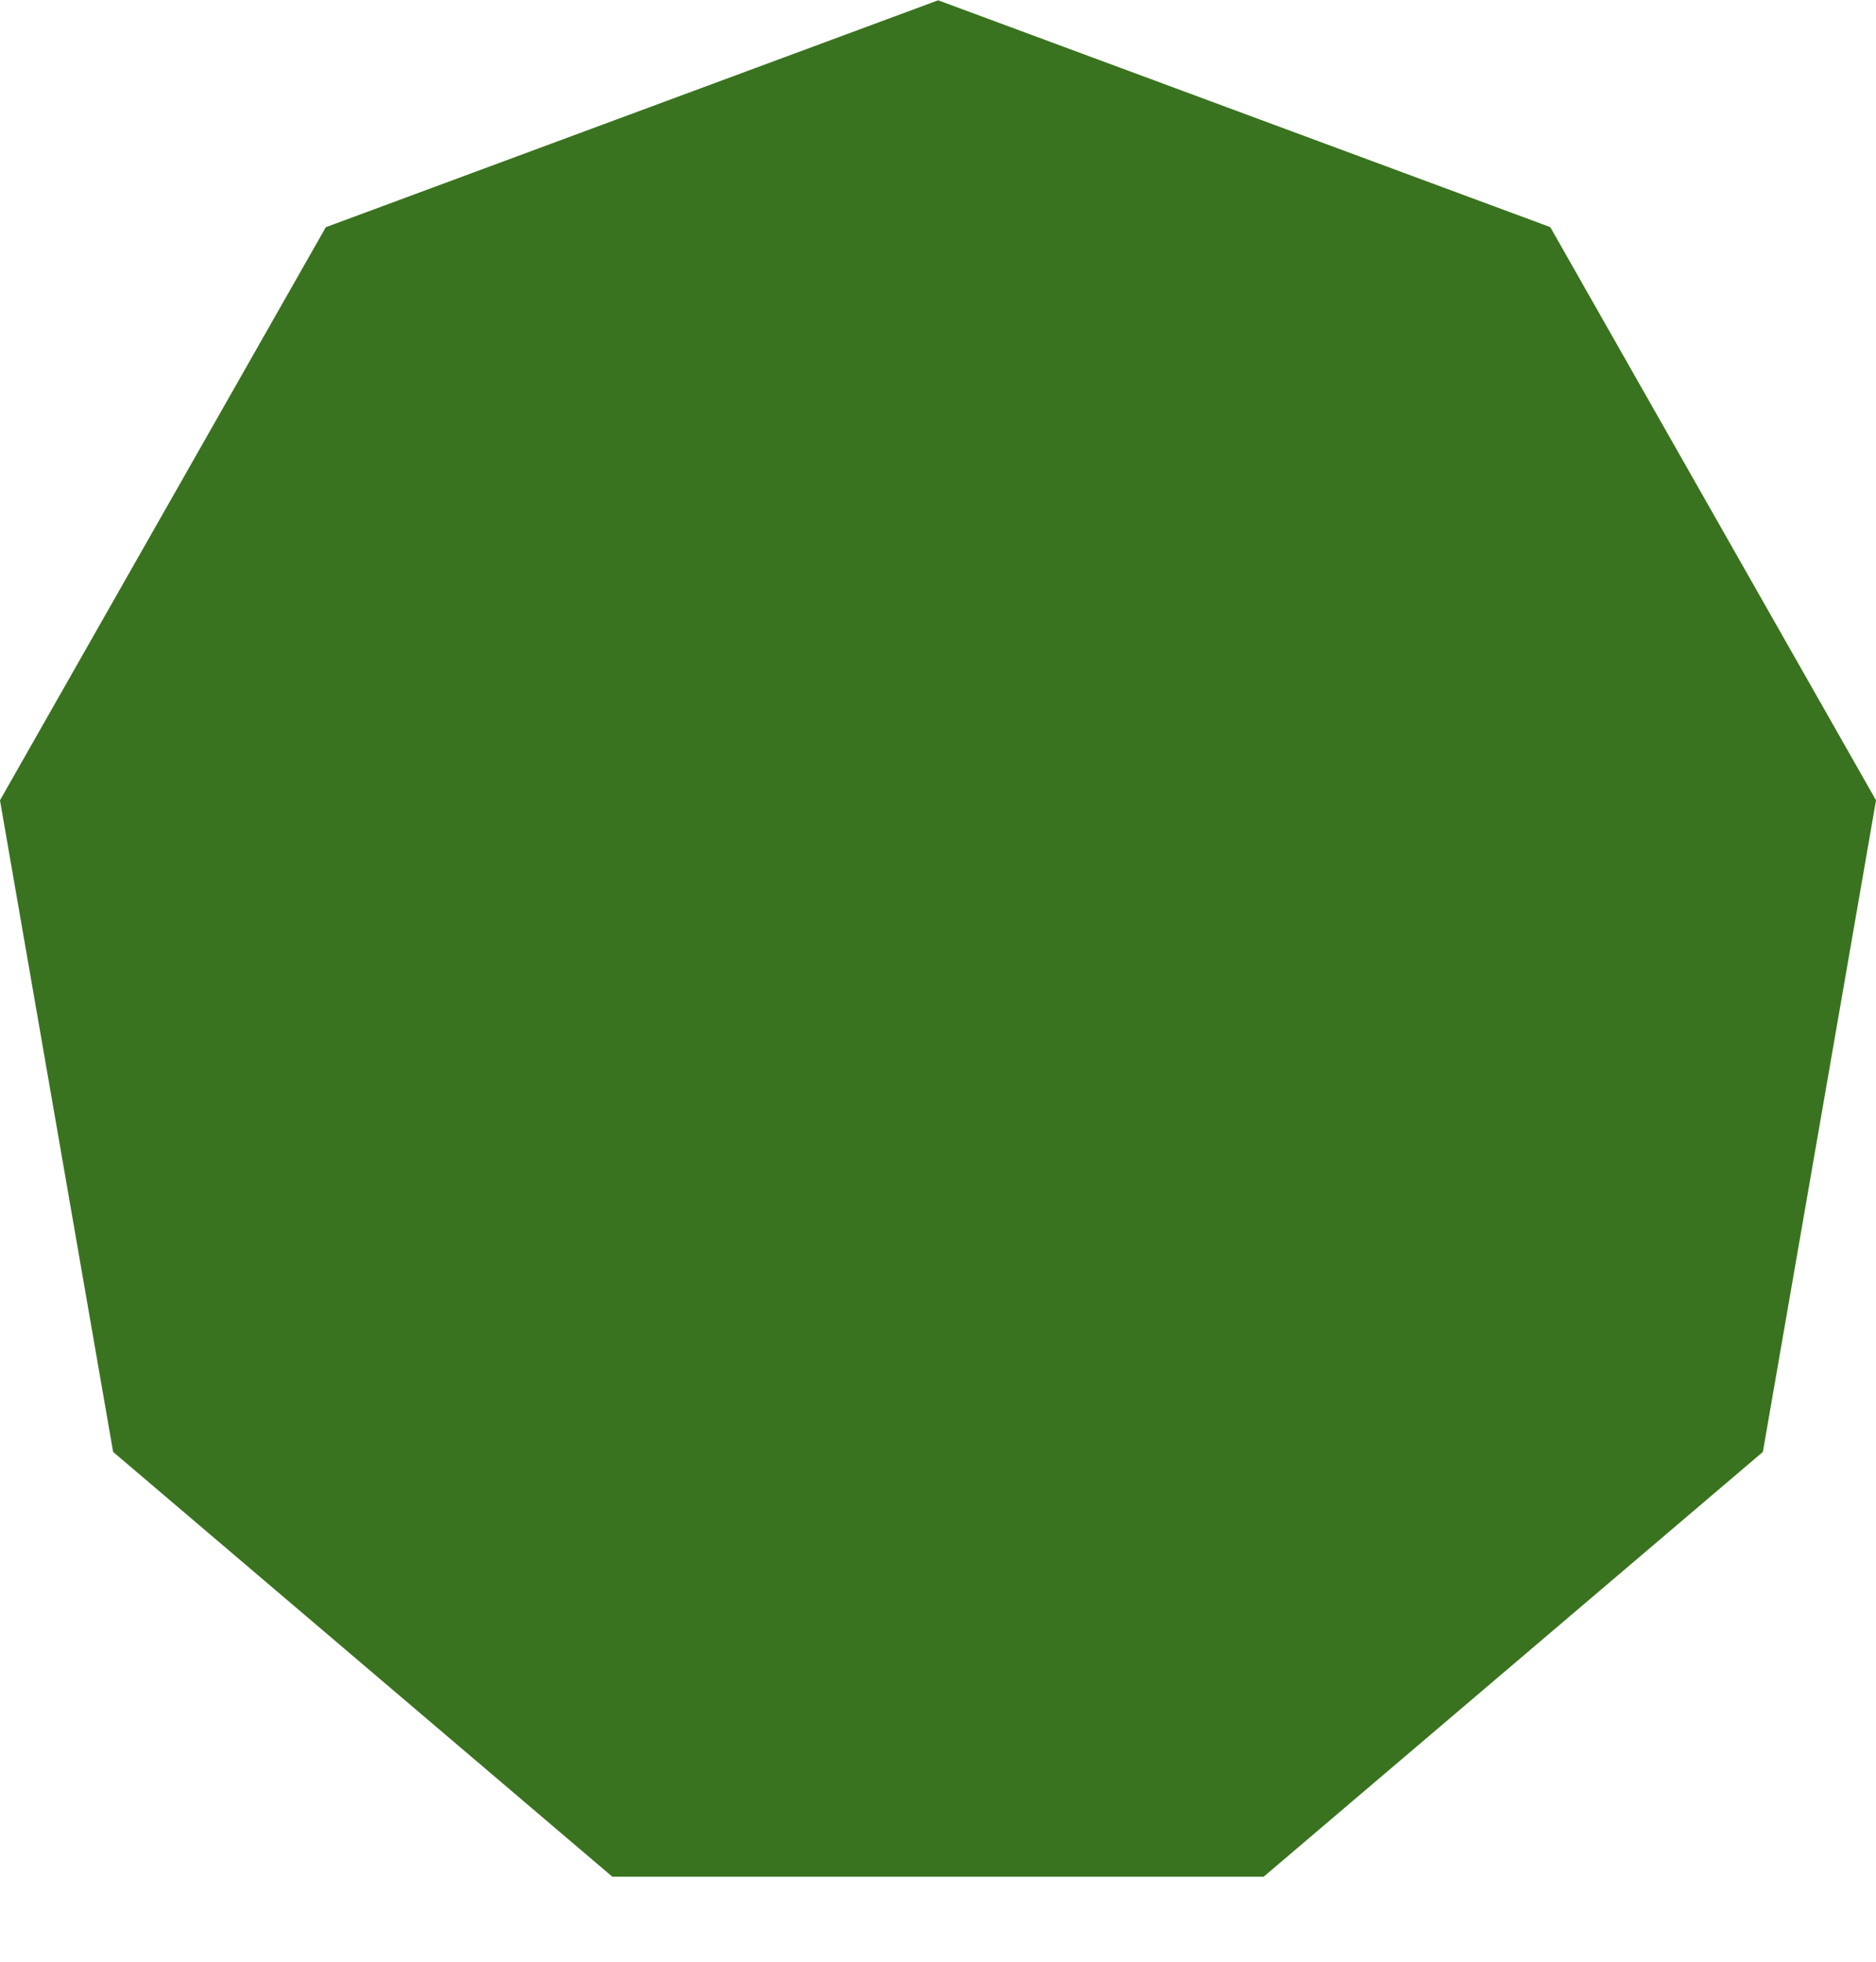
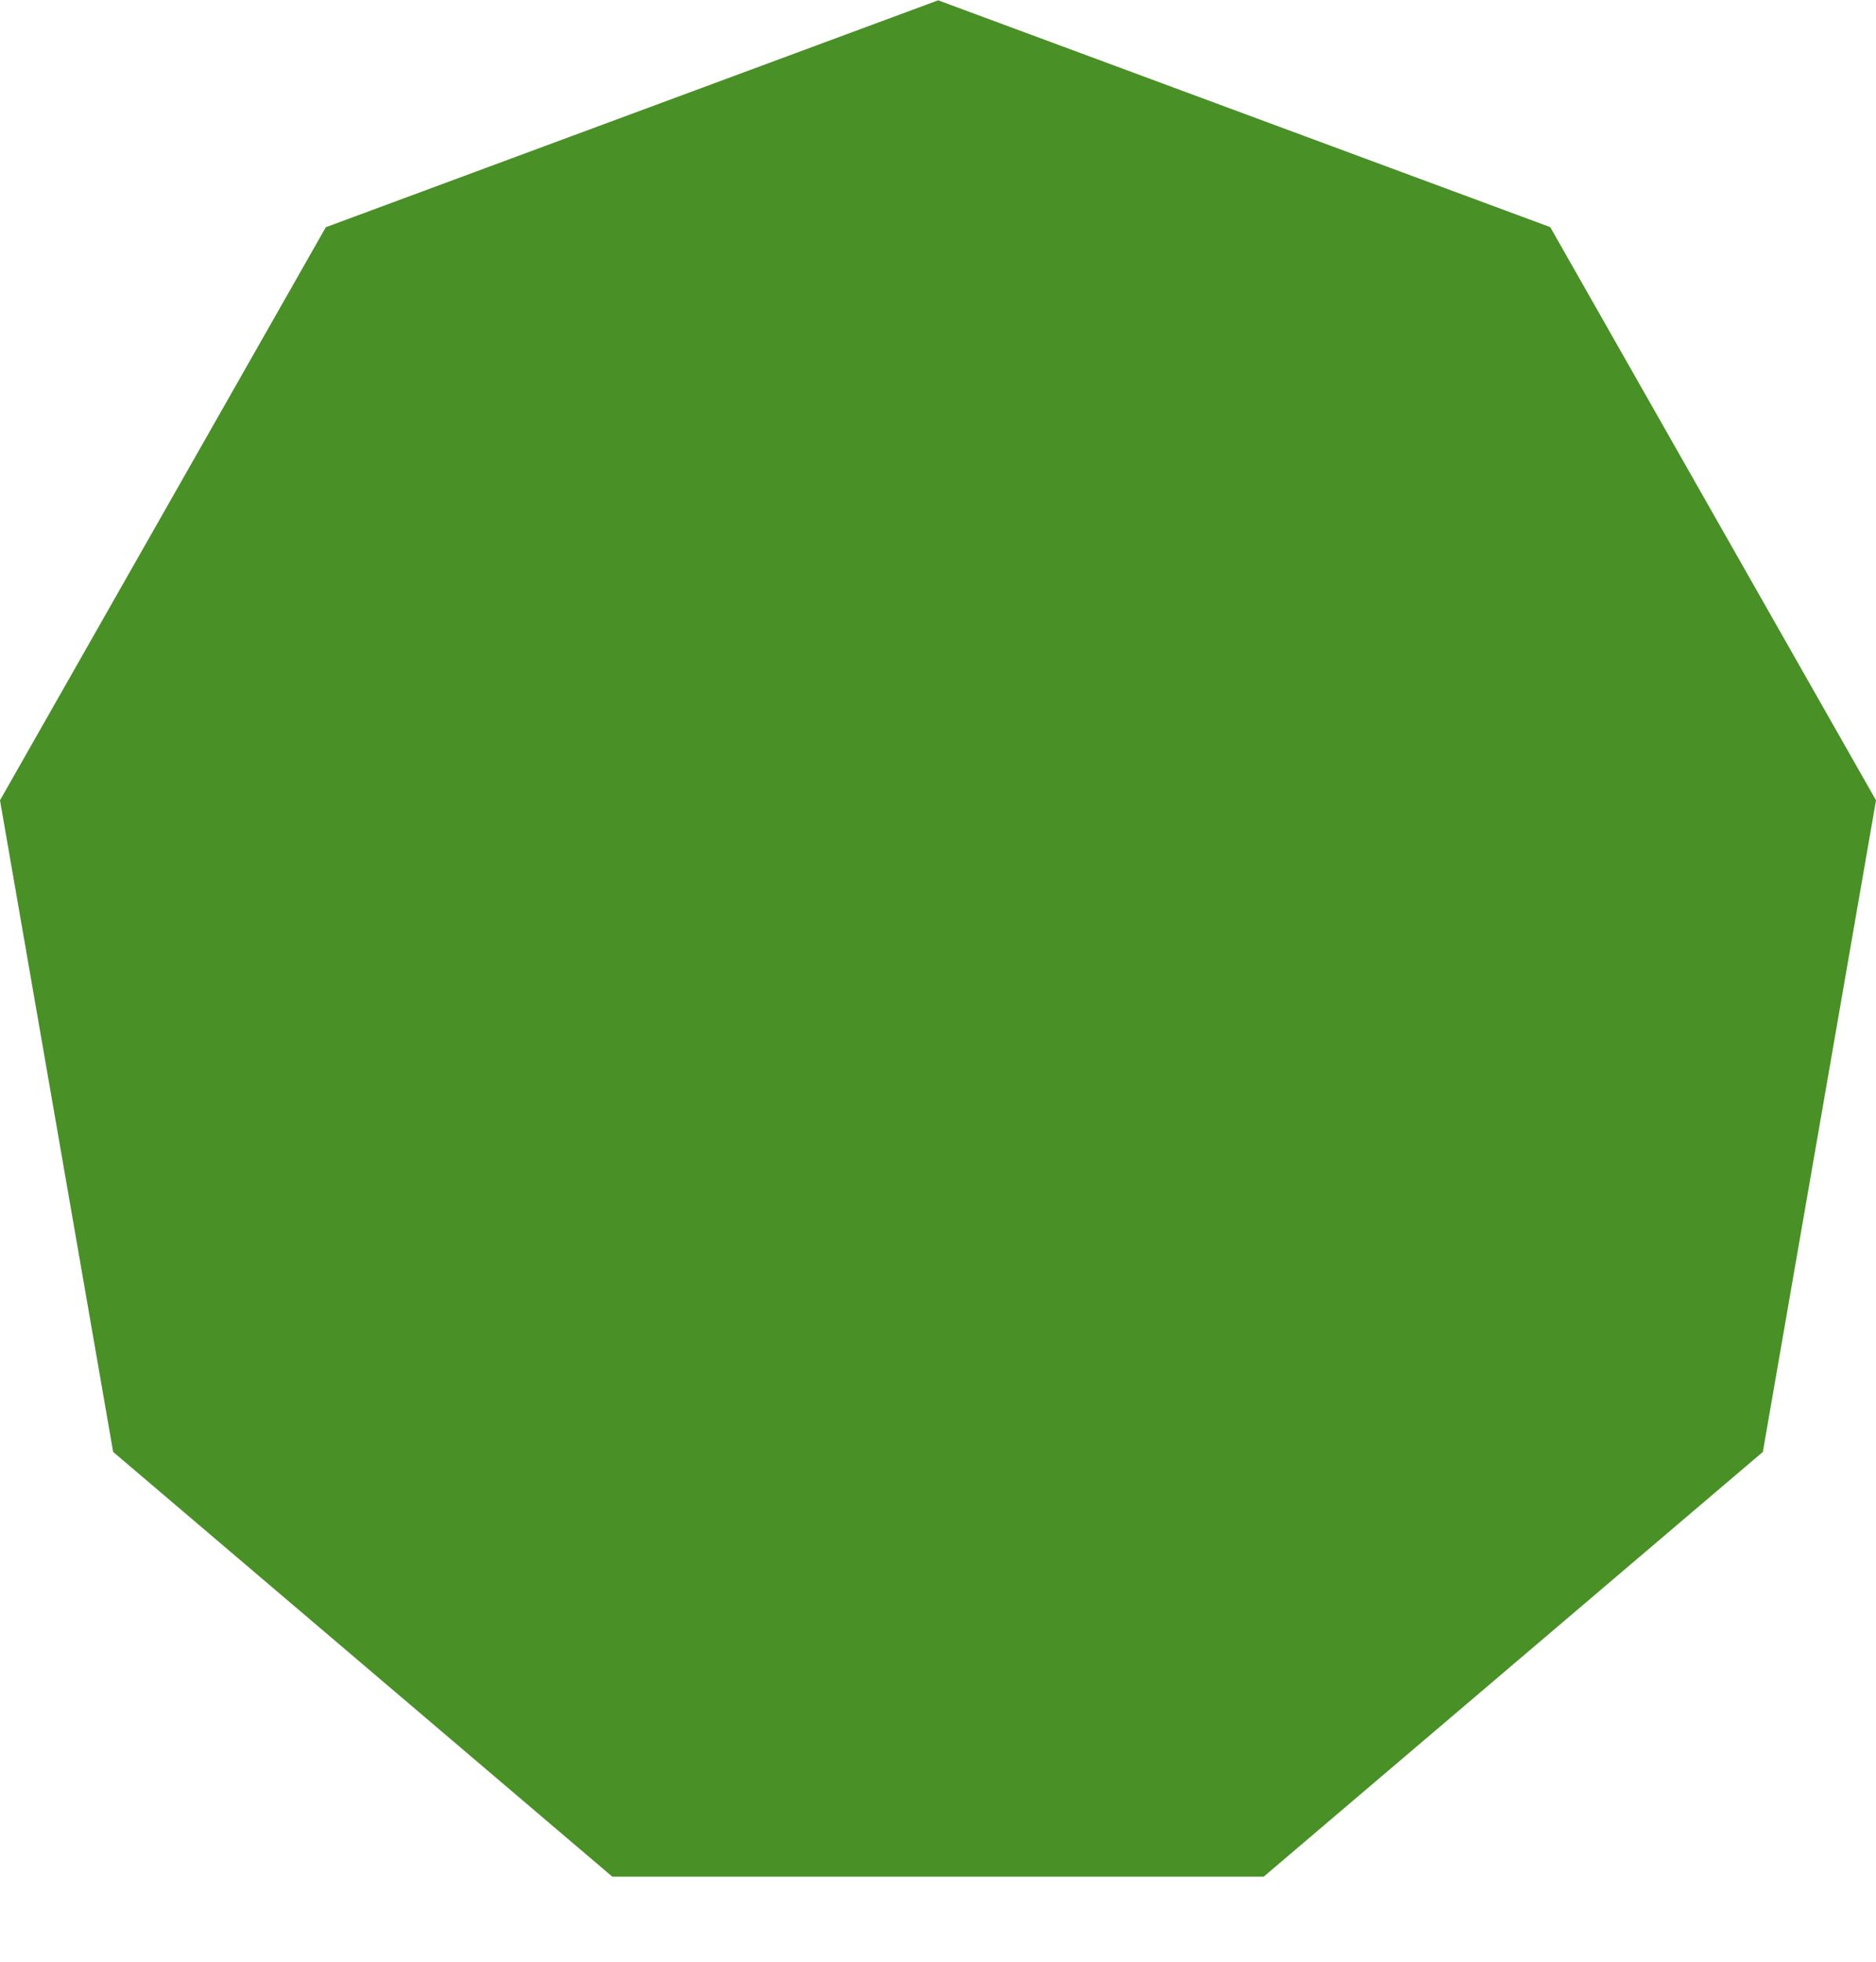
<svg xmlns="http://www.w3.org/2000/svg" width="22" height="23" fill="none">
  <path d="M11.001.004l-7.18 2.66L0 9.383l1.327 7.64 5.854 4.98h7.638l5.854-4.98L22 9.383l-3.82-6.72L11 .003z" fill="#499027" />
-   <path d="M11.001.004l-7.18 2.66L0 9.383l1.327 7.64 5.854 4.98h7.638l5.854-4.98L22 9.383l-3.82-6.72L11 .003z" fill="#000" fill-opacity=".2" />
</svg>